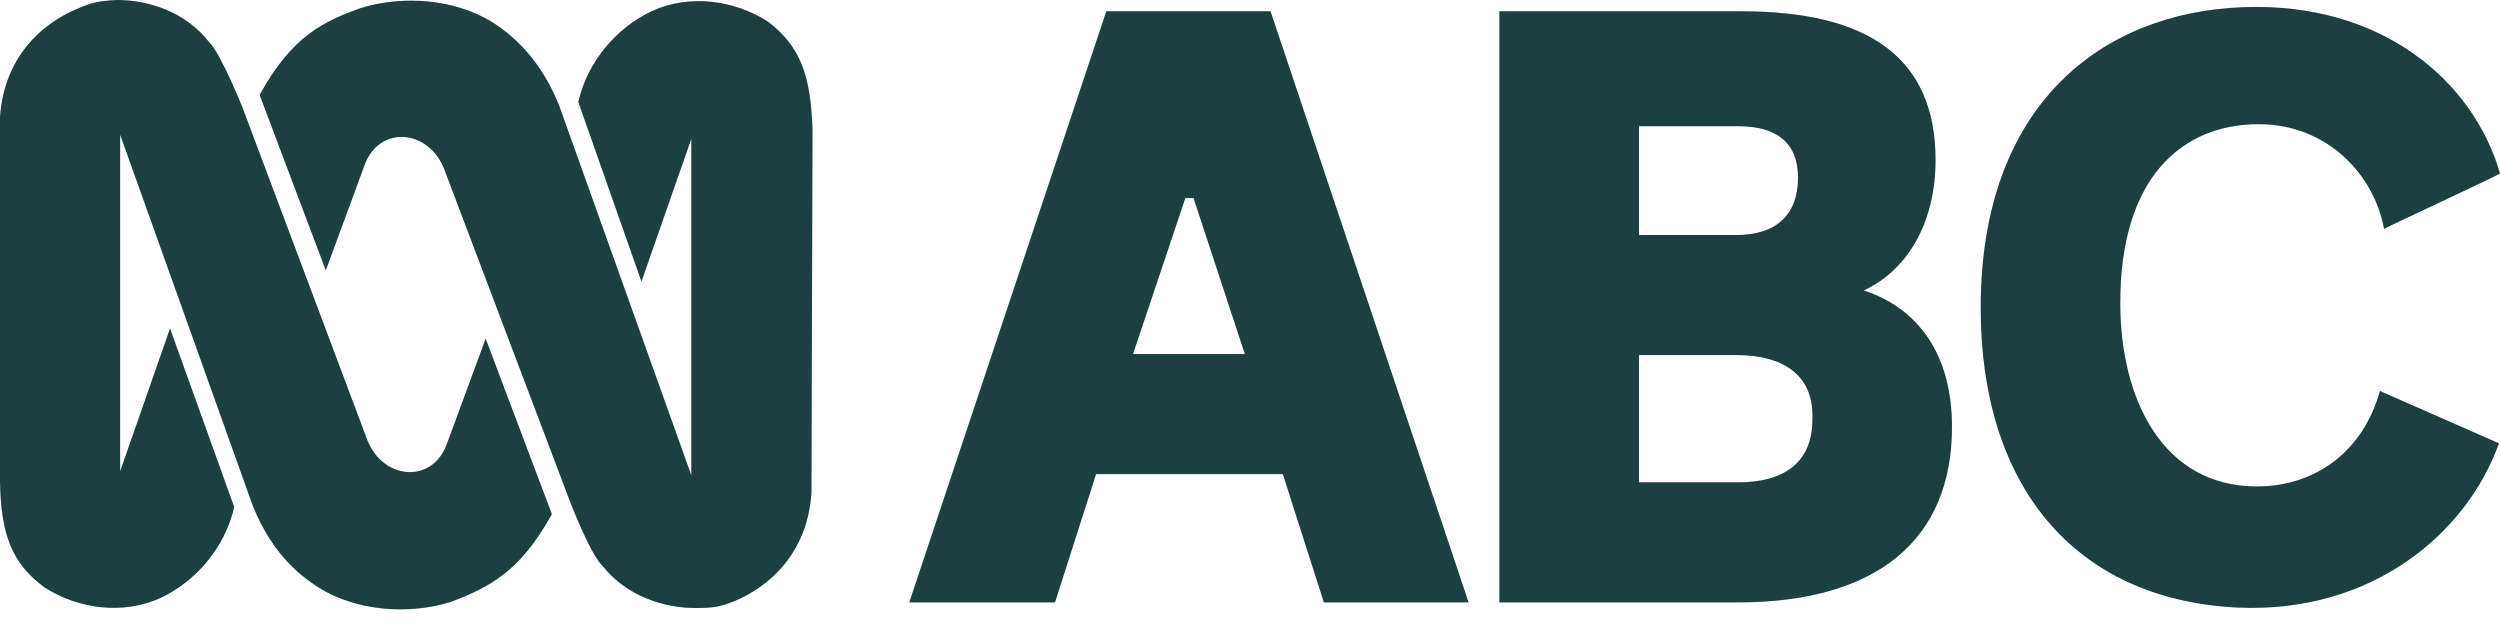
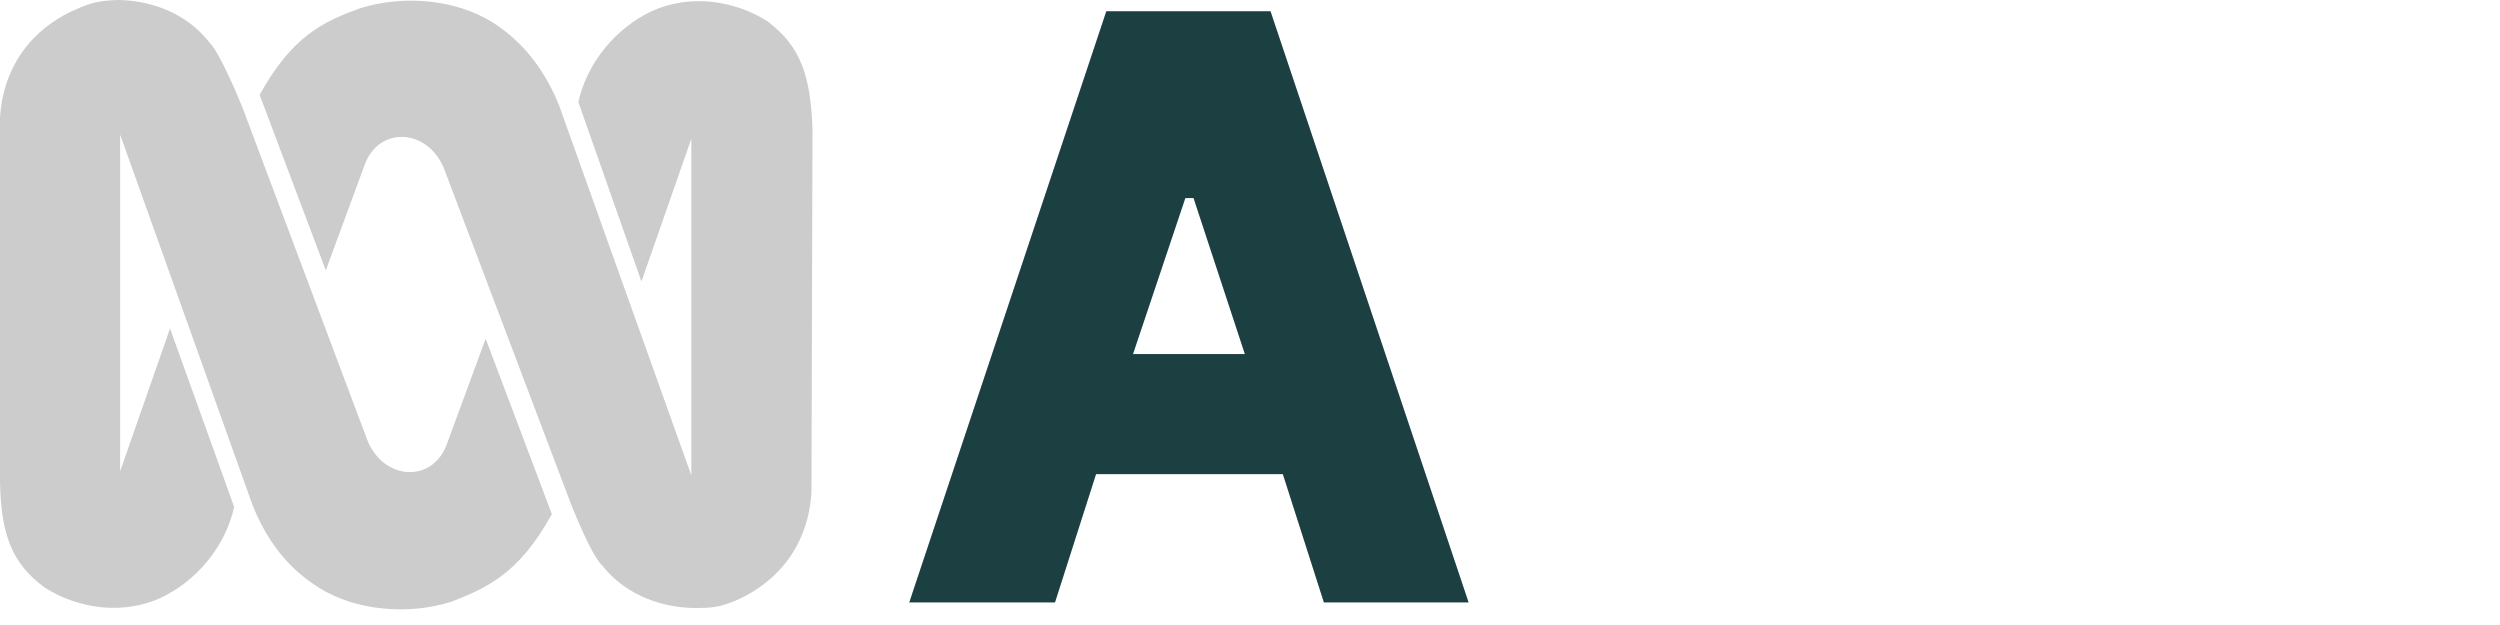
<svg xmlns="http://www.w3.org/2000/svg" width="124" height="31" viewBox="0 0 124 31" fill="none">
-   <path d="M5.808 0C7.323 0 9.191 0.557 10.403 2.125C10.959 2.682 12.019 5.313 12.019 5.313L18.231 21.859C19.039 23.832 21.463 23.984 22.17 22.01L24.089 16.799L27.372 25.502C25.756 28.436 24.19 29.145 22.372 29.853C20.251 30.511 17.675 30.308 15.807 29.145C15.201 28.74 13.585 27.728 12.524 25.046L5.959 6.679V23.377L8.434 16.293L11.615 25.148C11.161 27.171 9.696 28.841 7.979 29.651C6.111 30.511 3.889 30.207 2.222 29.145C0.556 27.93 0.05 26.463 0 23.883V5.819C0.202 2.783 2.121 1.164 3.788 0.455C4.596 0.101 4.899 0.051 5.808 0ZM34.492 30.157C32.977 30.157 31.109 29.6 29.897 28.082C29.291 27.526 28.281 24.895 28.281 24.895L22.018 8.349C21.21 6.375 18.786 6.224 18.079 8.197L16.16 13.409L12.878 4.706C14.494 1.771 16.059 1.063 17.877 0.405C19.998 -0.253 22.574 -0.051 24.442 1.113C25.049 1.518 26.665 2.581 27.725 5.212L34.29 23.579V6.881L31.816 13.965L28.685 5.06C29.139 3.036 30.604 1.366 32.321 0.557C34.189 -0.304 36.411 0 38.078 1.063C39.744 2.328 40.199 3.795 40.3 6.375L40.249 24.439C40.047 27.475 38.128 29.094 36.462 29.802C35.704 30.106 35.351 30.157 34.492 30.157Z" fill="#235053" />
  <path d="M5.808 0C7.323 0 9.191 0.557 10.403 2.125C10.959 2.682 12.019 5.313 12.019 5.313L18.231 21.859C19.039 23.832 21.463 23.984 22.17 22.01L24.089 16.799L27.372 25.502C25.756 28.436 24.19 29.145 22.372 29.853C20.251 30.511 17.675 30.308 15.807 29.145C15.201 28.74 13.585 27.728 12.524 25.046L5.959 6.679V23.377L8.434 16.293L11.615 25.148C11.161 27.171 9.696 28.841 7.979 29.651C6.111 30.511 3.889 30.207 2.222 29.145C0.556 27.93 0.05 26.463 0 23.883V5.819C0.202 2.783 2.121 1.164 3.788 0.455C4.596 0.101 4.899 0.051 5.808 0ZM34.492 30.157C32.977 30.157 31.109 29.6 29.897 28.082C29.291 27.526 28.281 24.895 28.281 24.895L22.018 8.349C21.21 6.375 18.786 6.224 18.079 8.197L16.16 13.409L12.878 4.706C14.494 1.771 16.059 1.063 17.877 0.405C19.998 -0.253 22.574 -0.051 24.442 1.113C25.049 1.518 26.665 2.581 27.725 5.212L34.29 23.579V6.881L31.816 13.965L28.685 5.06C29.139 3.036 30.604 1.366 32.321 0.557C34.189 -0.304 36.411 0 38.078 1.063C39.744 2.328 40.199 3.795 40.3 6.375L40.249 24.439C40.047 27.475 38.128 29.094 36.462 29.802C35.704 30.106 35.351 30.157 34.492 30.157Z" fill="black" fill-opacity="0.2" />
  <path d="M63.018 0.56L72.842 29.88H65.665L63.629 23.517H54.364L52.328 29.88H45.1L54.873 0.56H63.018ZM56.197 17.561H61.745L59.2 9.824H58.793L56.197 17.561Z" fill="#235053" />
  <path d="M63.018 0.56L72.842 29.88H65.665L63.629 23.517H54.364L52.328 29.88H45.1L54.873 0.56H63.018ZM56.197 17.561H61.745L59.2 9.824H58.793L56.197 17.561Z" fill="black" fill-opacity="0.2" />
-   <path d="M86.383 0.56C92.593 0.56 96.003 2.8 96.003 7.941C96.003 10.893 94.731 13.337 92.44 14.406C95.087 15.271 96.818 17.511 96.818 21.176C96.818 26.775 93.102 29.88 86.179 29.88H74.37V0.56H86.383ZM81.292 11.657H86.128C88.062 11.657 89.182 10.69 89.182 8.806C89.182 7.076 88.113 6.261 86.23 6.261H81.292V11.657ZM81.292 23.924H86.23C88.521 23.924 89.895 22.906 89.895 20.819C89.997 18.58 88.419 17.612 86.128 17.612H81.292V23.924Z" fill="#235053" />
-   <path d="M86.383 0.56C92.593 0.56 96.003 2.8 96.003 7.941C96.003 10.893 94.731 13.337 92.44 14.406C95.087 15.271 96.818 17.511 96.818 21.176C96.818 26.775 93.102 29.88 86.179 29.88H74.37V0.56H86.383ZM81.292 11.657H86.128C88.062 11.657 89.182 10.69 89.182 8.806C89.182 7.076 88.113 6.261 86.23 6.261H81.292V11.657ZM81.292 23.924H86.23C88.521 23.924 89.895 22.906 89.895 20.819C89.997 18.58 88.419 17.612 86.128 17.612H81.292V23.924Z" fill="black" fill-opacity="0.2" />
-   <path d="M118.248 11.351C117.789 8.755 115.499 6.159 112.037 6.159C108.22 6.159 105.165 8.806 105.165 15.016C105.165 19.852 107.303 24.128 111.936 24.128C114.888 24.128 117.229 22.346 118.044 19.394L123.949 21.99C122.32 26.52 117.586 30.44 110.968 30.134C102.824 29.727 98.243 24.026 98.243 15.271C98.243 5.192 104.249 0.611 111.274 0.356C118.146 0.102 122.676 4.021 124 8.603C124 8.653 118.298 11.3 118.248 11.351Z" fill="#235053" />
-   <path d="M118.248 11.351C117.789 8.755 115.499 6.159 112.037 6.159C108.22 6.159 105.165 8.806 105.165 15.016C105.165 19.852 107.303 24.128 111.936 24.128C114.888 24.128 117.229 22.346 118.044 19.394L123.949 21.99C122.32 26.52 117.586 30.44 110.968 30.134C102.824 29.727 98.243 24.026 98.243 15.271C98.243 5.192 104.249 0.611 111.274 0.356C118.146 0.102 122.676 4.021 124 8.603C124 8.653 118.298 11.3 118.248 11.351Z" fill="black" fill-opacity="0.2" />
</svg>